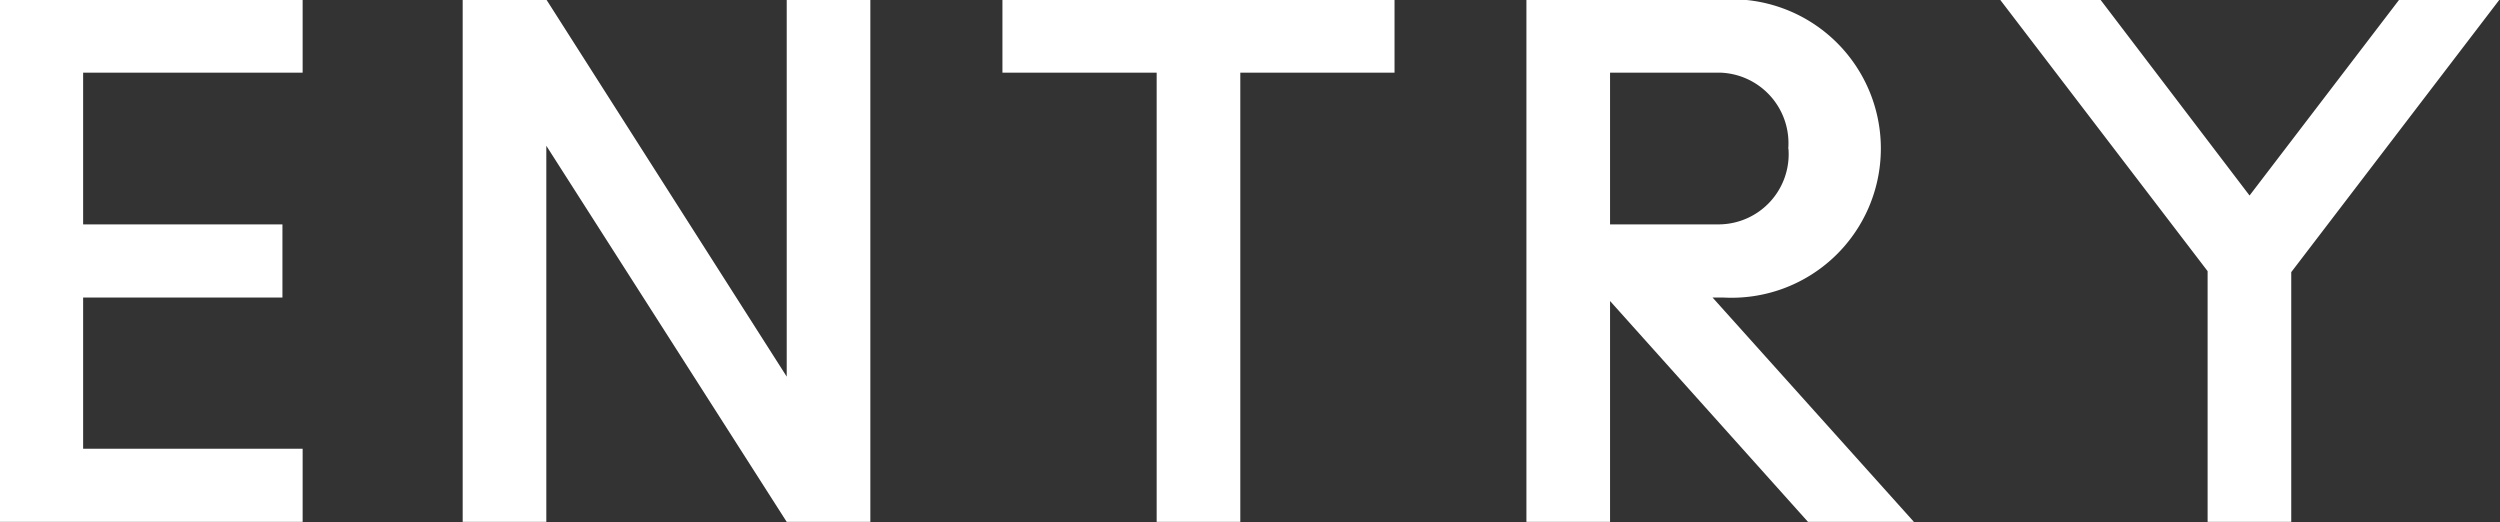
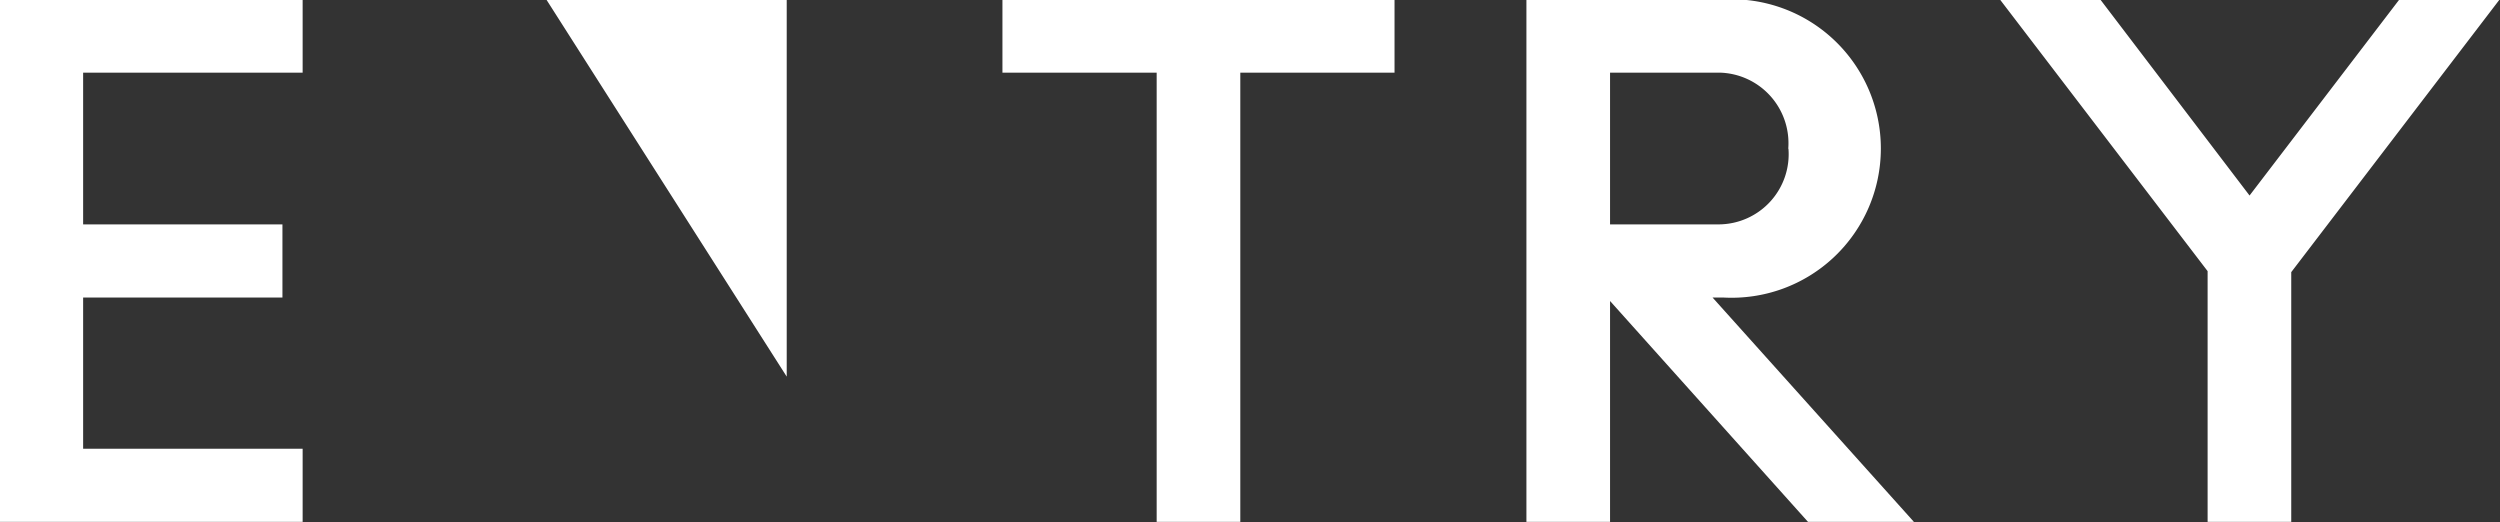
<svg xmlns="http://www.w3.org/2000/svg" width="50.25" height="10.5" viewBox="0 0 50.25 10.5">
  <rect x="0" y="0" width="50.25" height="10.5" fill="#333333" stroke="none" />
  <defs>
    <style>
      .cls-1 {
        fill: #fff;
        fill-rule: evenodd;
      }
    </style>
  </defs>
-   <path id="text_401.svg" class="cls-1" d="M780.739,4528.36h-4.412v-3.04h4.006v-1.47h-4.006v-3.05h4.412v-1.47h-6.093v10.5h6.093v-1.47Zm11.411-9.03h-1.681v7.58l-4.832-7.58h-1.681v10.5h1.681v-7.56l4.832,7.56h1.681v-10.5Zm10.528,0h-7.873v1.47h3.1v9.03h1.681v-9.03h3.1v-1.47Zm6.4,5.99h0.21a3,3,0,1,0,0-5.99h-3.951v10.5h1.681v-4.44l3.979,4.44h2.129Zm1.526-2.99a1.411,1.411,0,0,1-1.386,1.52h-2.2v-3.05h2.2A1.419,1.419,0,0,1,810.6,4522.33Zm12.279-3-3.011,3.94-3-3.94h-2.017l4.174,5.46v5.04h1.681v-5.02l4.188-5.48h-2.017Z" transform="translate(-774.656 -4519.34)" />
+   <path id="text_401.svg" class="cls-1" d="M780.739,4528.36h-4.412v-3.04h4.006v-1.47h-4.006v-3.05h4.412v-1.47h-6.093v10.5h6.093v-1.47Zm11.411-9.03h-1.681v7.58l-4.832-7.58h-1.681h1.681v-7.56l4.832,7.56h1.681v-10.5Zm10.528,0h-7.873v1.47h3.1v9.03h1.681v-9.03h3.1v-1.47Zm6.4,5.99h0.21a3,3,0,1,0,0-5.99h-3.951v10.5h1.681v-4.44l3.979,4.44h2.129Zm1.526-2.99a1.411,1.411,0,0,1-1.386,1.52h-2.2v-3.05h2.2A1.419,1.419,0,0,1,810.6,4522.33Zm12.279-3-3.011,3.94-3-3.94h-2.017l4.174,5.46v5.04h1.681v-5.02l4.188-5.48h-2.017Z" transform="translate(-774.656 -4519.34)" />
</svg>